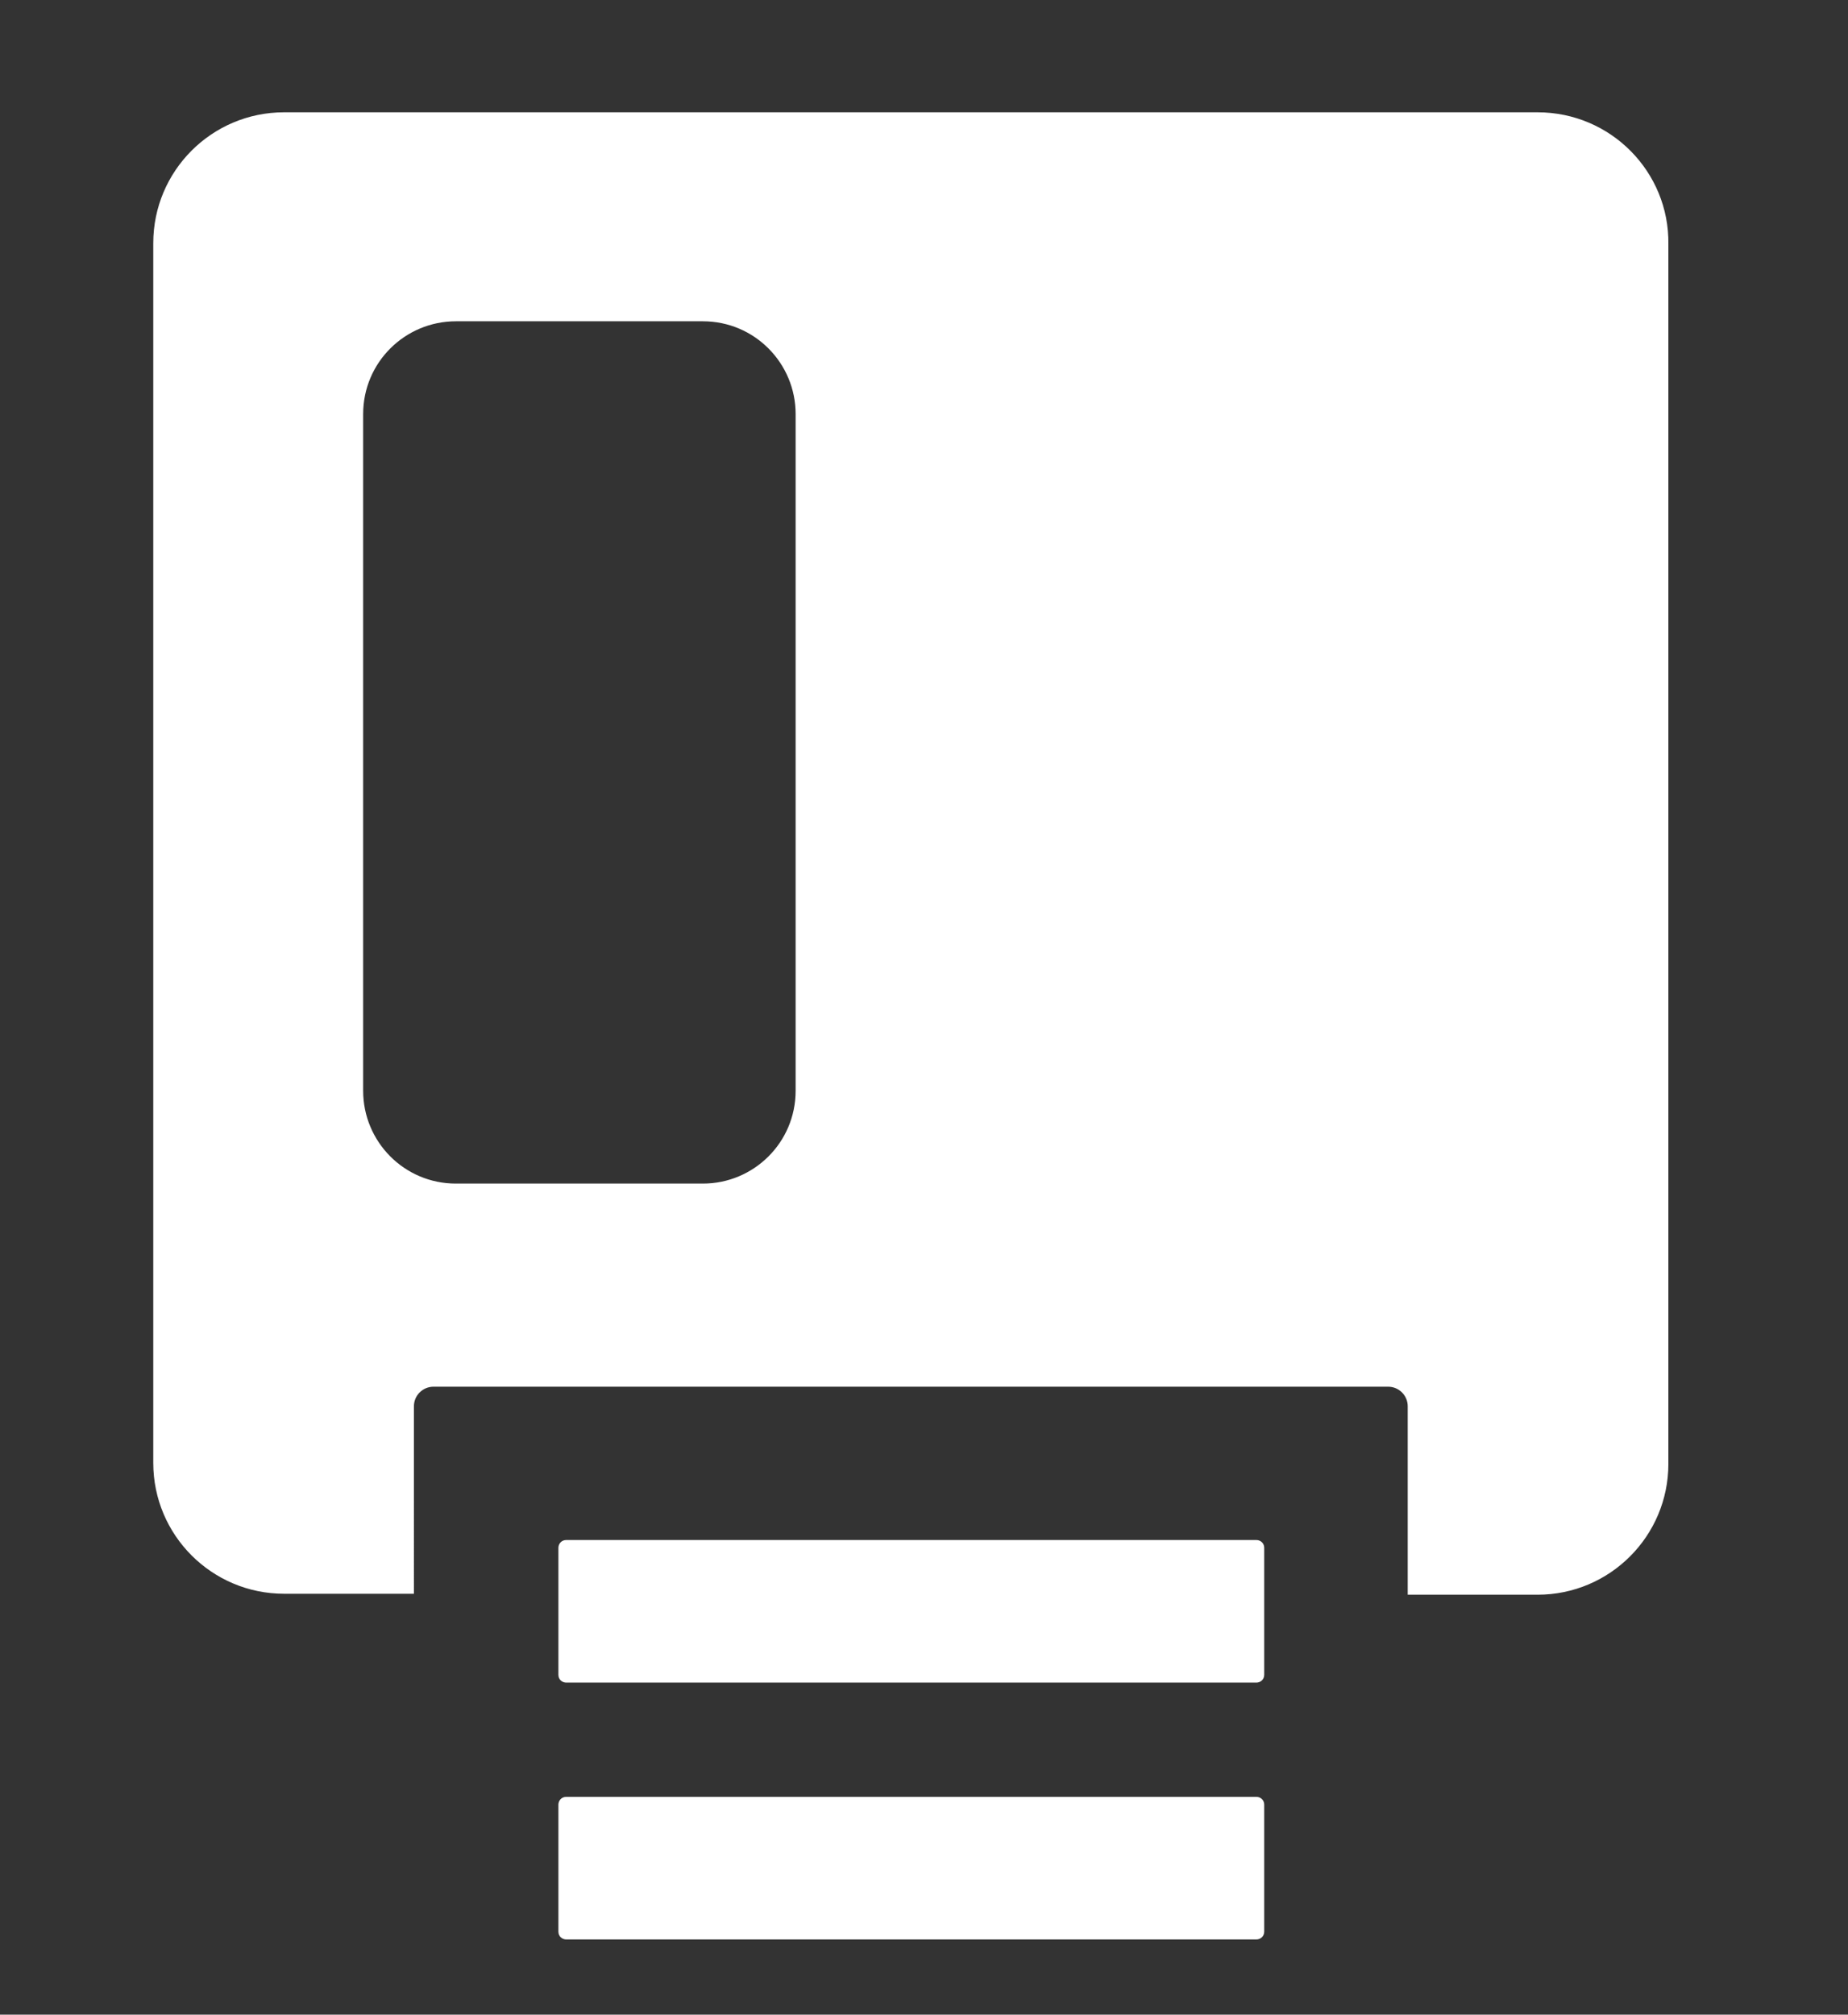
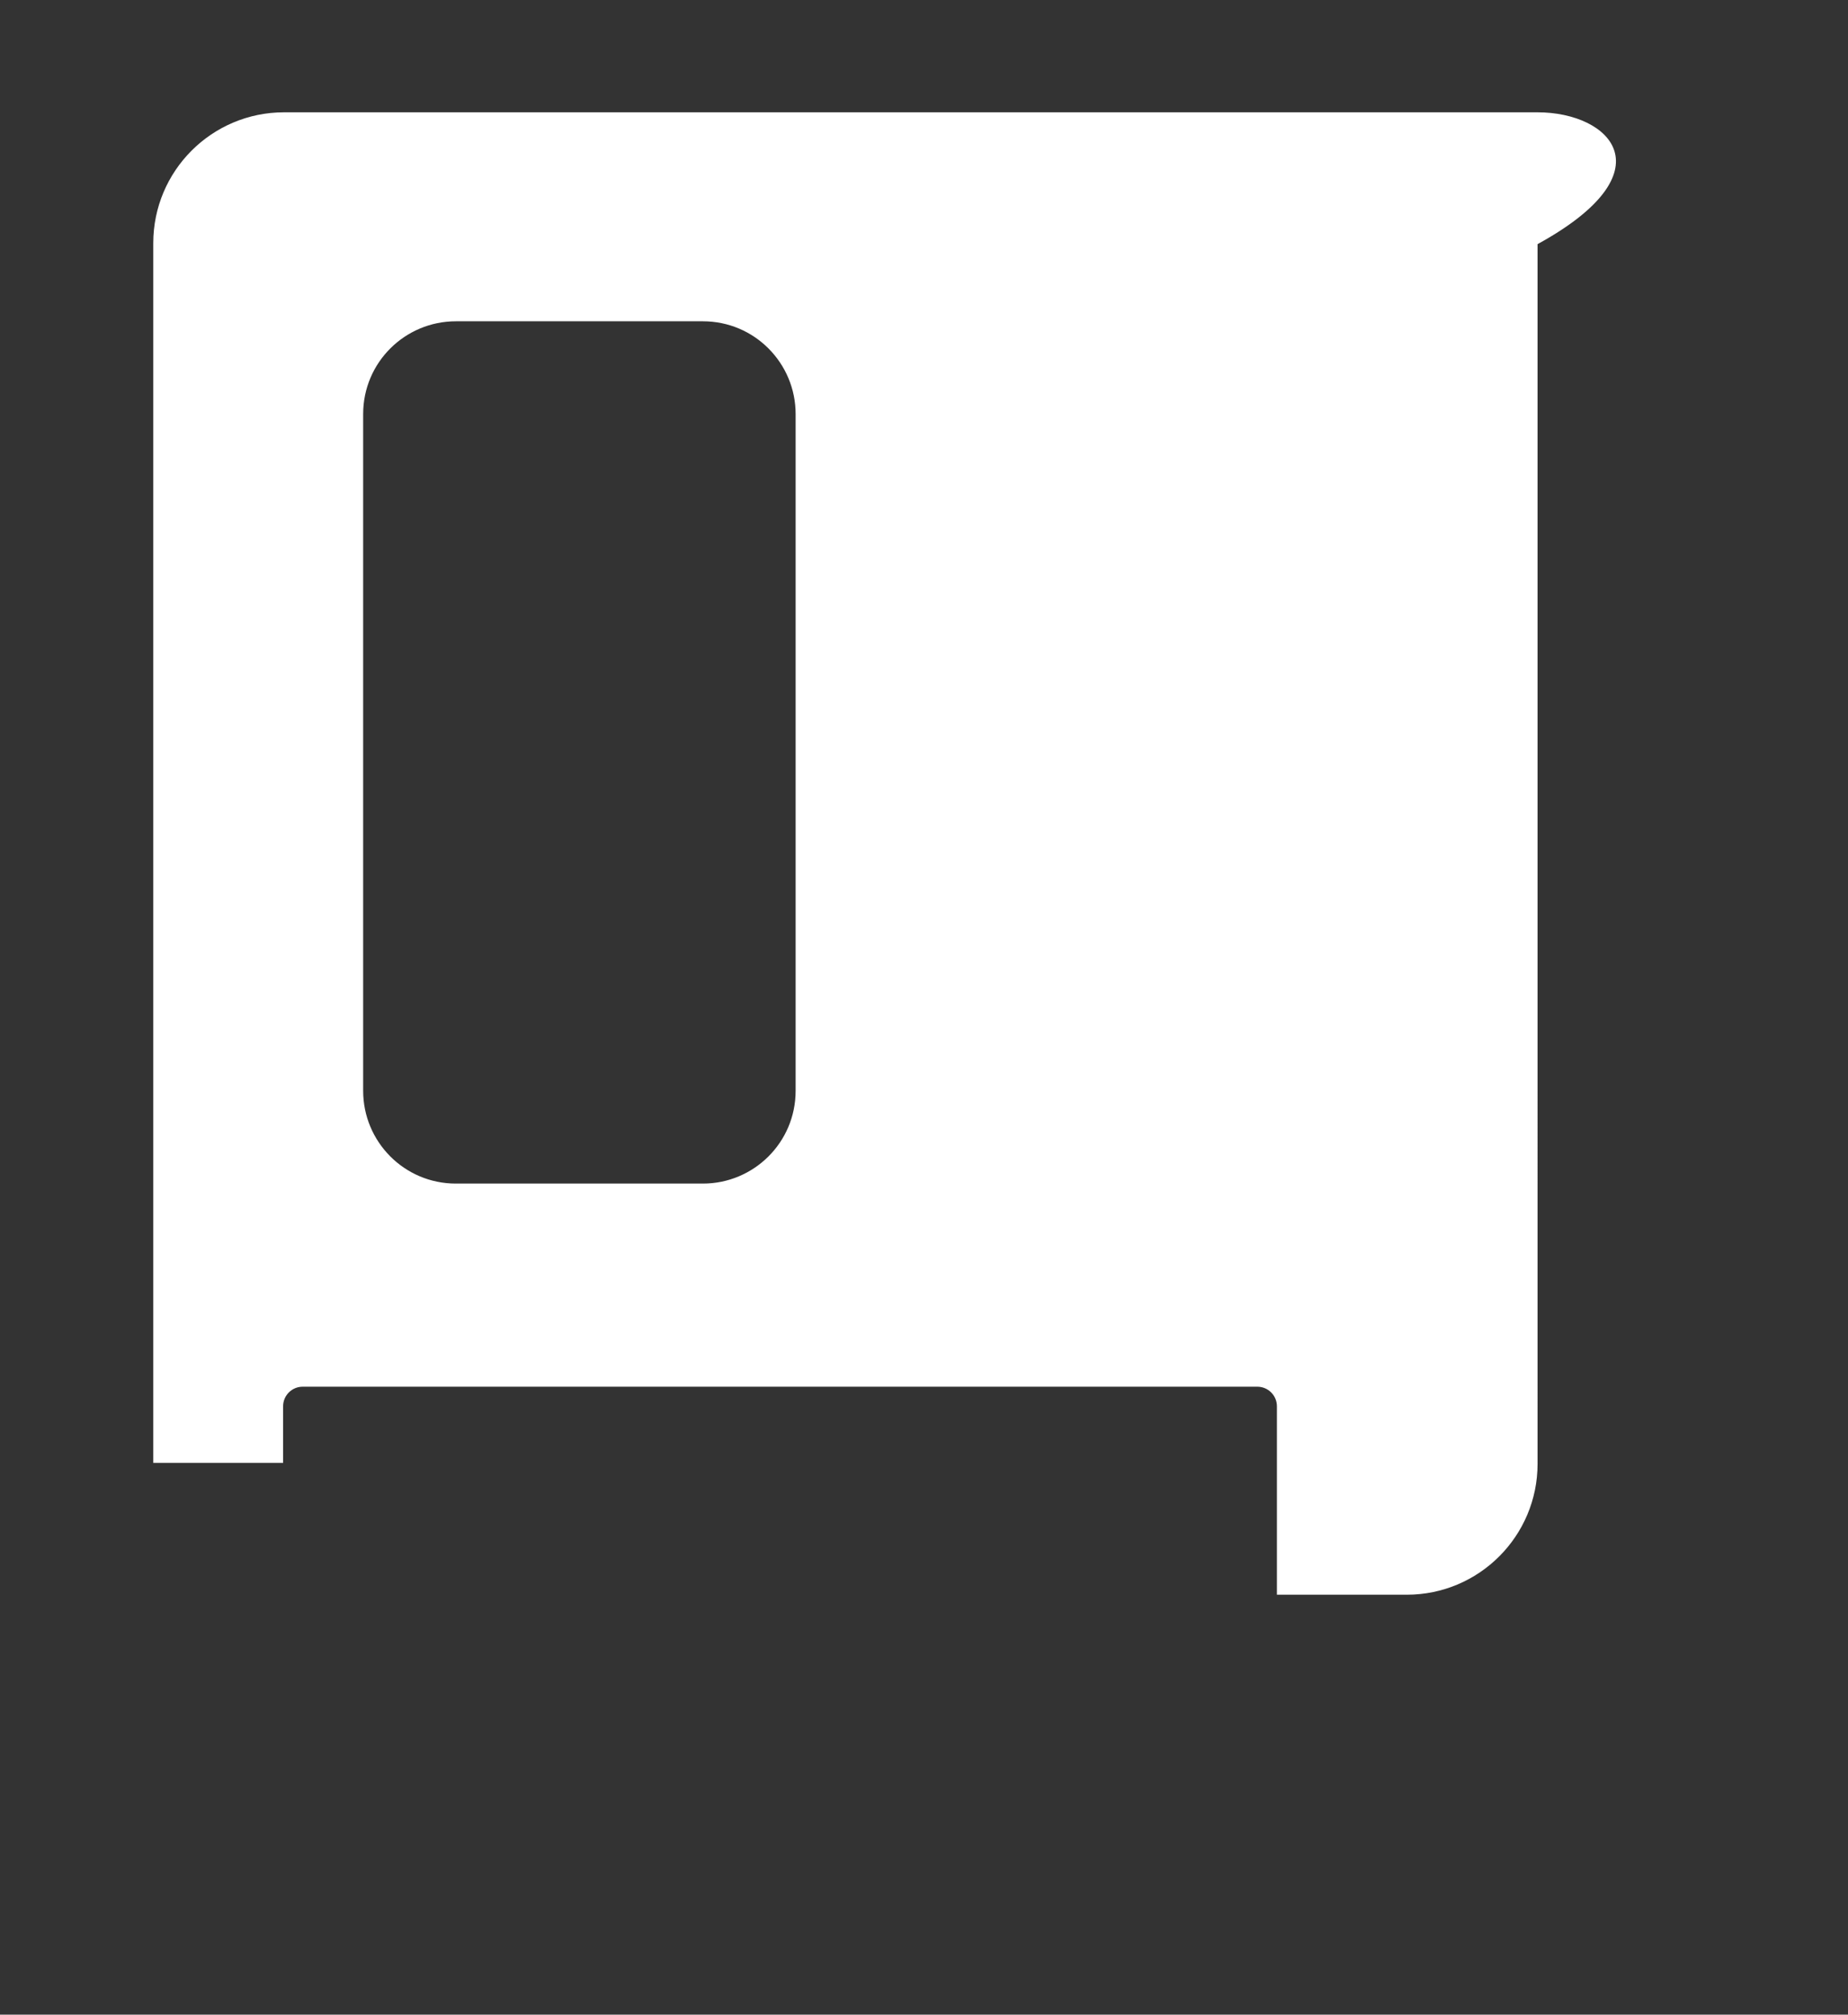
<svg xmlns="http://www.w3.org/2000/svg" version="1.1" id="Isolation_Mode" x="0px" y="0px" viewBox="0 0 189.3 206.3" enable-background="new 0 0 189.3 206.3" xml:space="preserve">
  <rect x="0" y="0" width="189.3" height="206.3" fill="#333333" stroke="none" />
  <g>
-     <path fill="#FFFFFF" d="M157.5,11.5H29.1c-7.4,0-13.4,6-13.4,13.4v124.9c0,7.4,6,13.4,13.4,13.4h13.3V144c0-1.1,0.9-2,2-2h97.8   c1.1,0,2,0.9,2,2v19.3h13.3c7.4,0,13.4-6,13.4-13.4V25C171,17.6,165,11.5,157.5,11.5z M81.5,111.7c0,5.3-4.3,9.5-9.5,9.5H46.7   c-5.3,0-9.5-4.3-9.5-9.5V42.4c0-5.3,4.3-9.5,9.5-9.5H72c5.3,0,9.5,4.3,9.5,9.5V111.7z" />
-     <path fill="#FFFFFF" d="M128.7,172.3H58c-0.4,0-0.8-0.3-0.8-0.8v-13c0-0.4,0.3-0.8,0.8-0.8h70.7c0.4,0,0.8,0.3,0.8,0.8v13   C129.5,172,129.1,172.3,128.7,172.3z" />
-     <path fill="#FFFFFF" d="M128.7,198.6H58c-0.4,0-0.8-0.3-0.8-0.8v-13c0-0.4,0.3-0.8,0.8-0.8h70.7c0.4,0,0.8,0.3,0.8,0.8v13   C129.5,198.3,129.1,198.6,128.7,198.6z" />
+     <path fill="#FFFFFF" d="M157.5,11.5H29.1c-7.4,0-13.4,6-13.4,13.4v124.9h13.3V144c0-1.1,0.9-2,2-2h97.8   c1.1,0,2,0.9,2,2v19.3h13.3c7.4,0,13.4-6,13.4-13.4V25C171,17.6,165,11.5,157.5,11.5z M81.5,111.7c0,5.3-4.3,9.5-9.5,9.5H46.7   c-5.3,0-9.5-4.3-9.5-9.5V42.4c0-5.3,4.3-9.5,9.5-9.5H72c5.3,0,9.5,4.3,9.5,9.5V111.7z" />
  </g>
</svg>